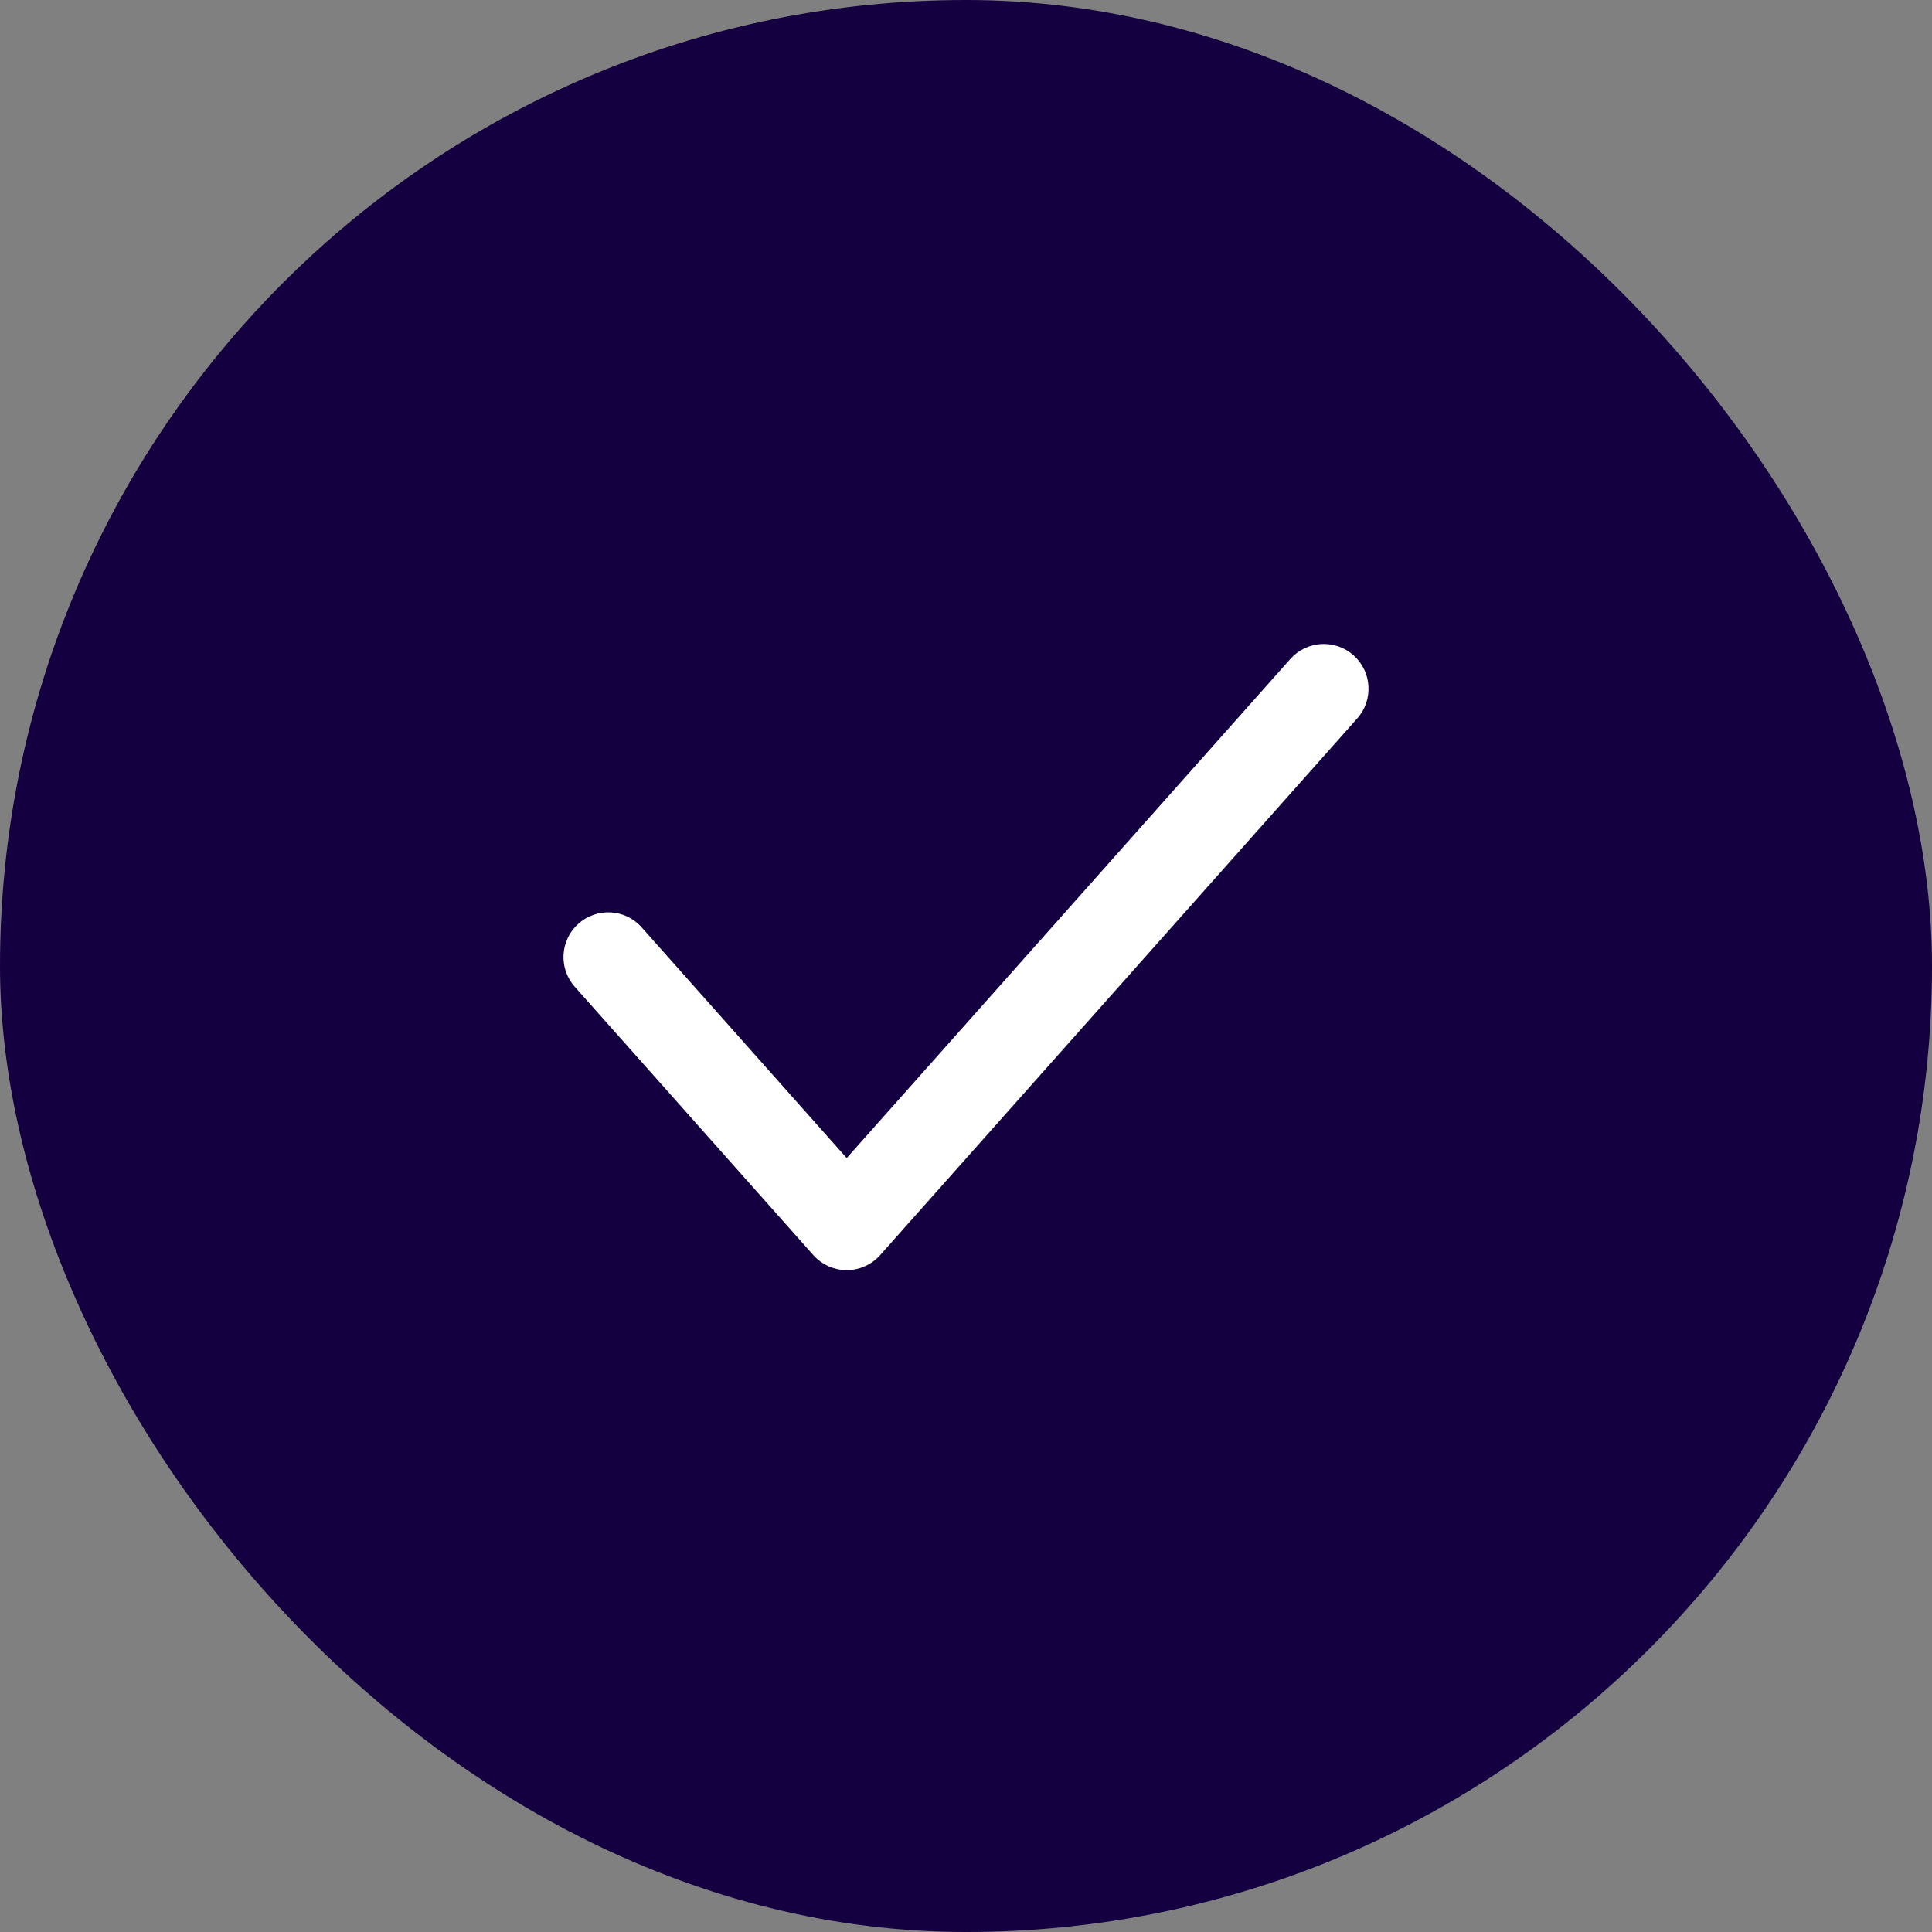
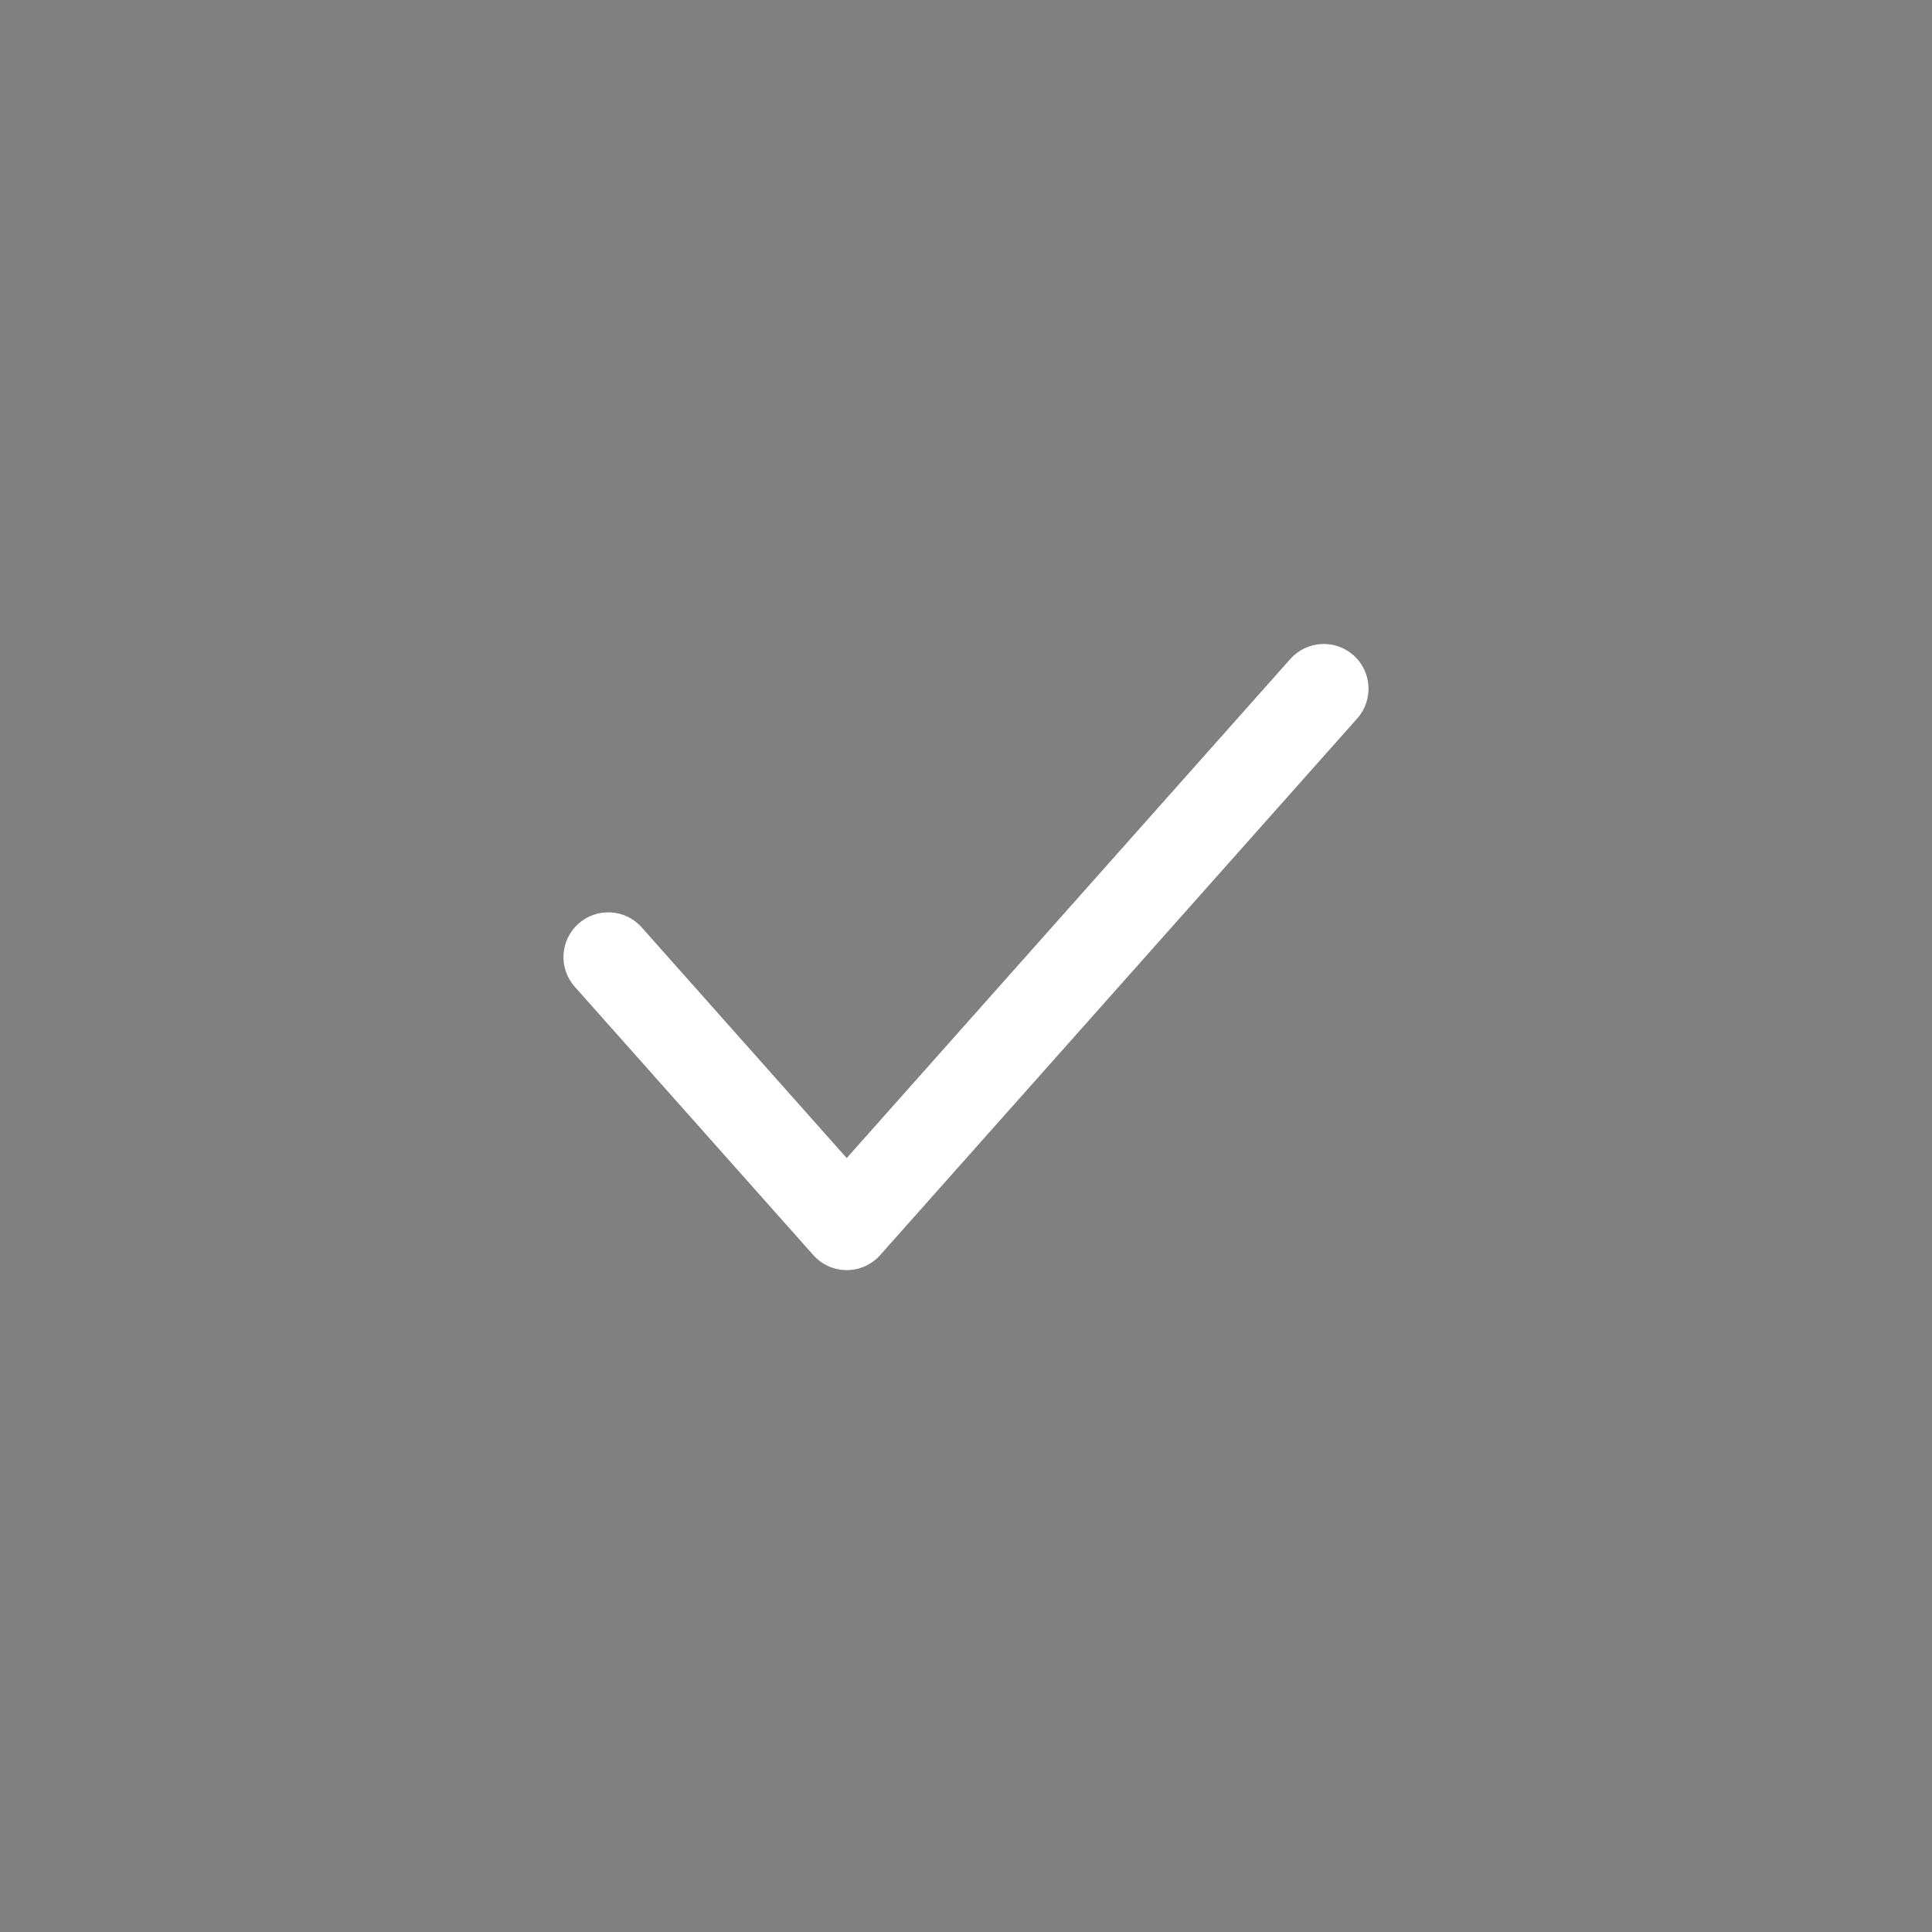
<svg xmlns="http://www.w3.org/2000/svg" width="24" height="24" viewBox="0 0 24 24" fill="none">
  <rect x="0" y="0" width="24" height="24" fill="#808080" stroke="none" />
-   <rect width="24" height="24" rx="12" fill="#140040" />
  <path d="M16.814 8.14C17.043 8.344 17.064 8.695 16.86 8.925L10.934 15.591C10.828 15.71 10.677 15.778 10.518 15.778C10.36 15.778 10.209 15.71 10.103 15.591L7.14 12.258C6.936 12.029 6.957 11.678 7.186 11.474C7.416 11.27 7.767 11.29 7.971 11.52L10.518 14.386L16.029 8.186C16.233 7.957 16.584 7.936 16.814 8.14Z" fill="white" />
</svg>